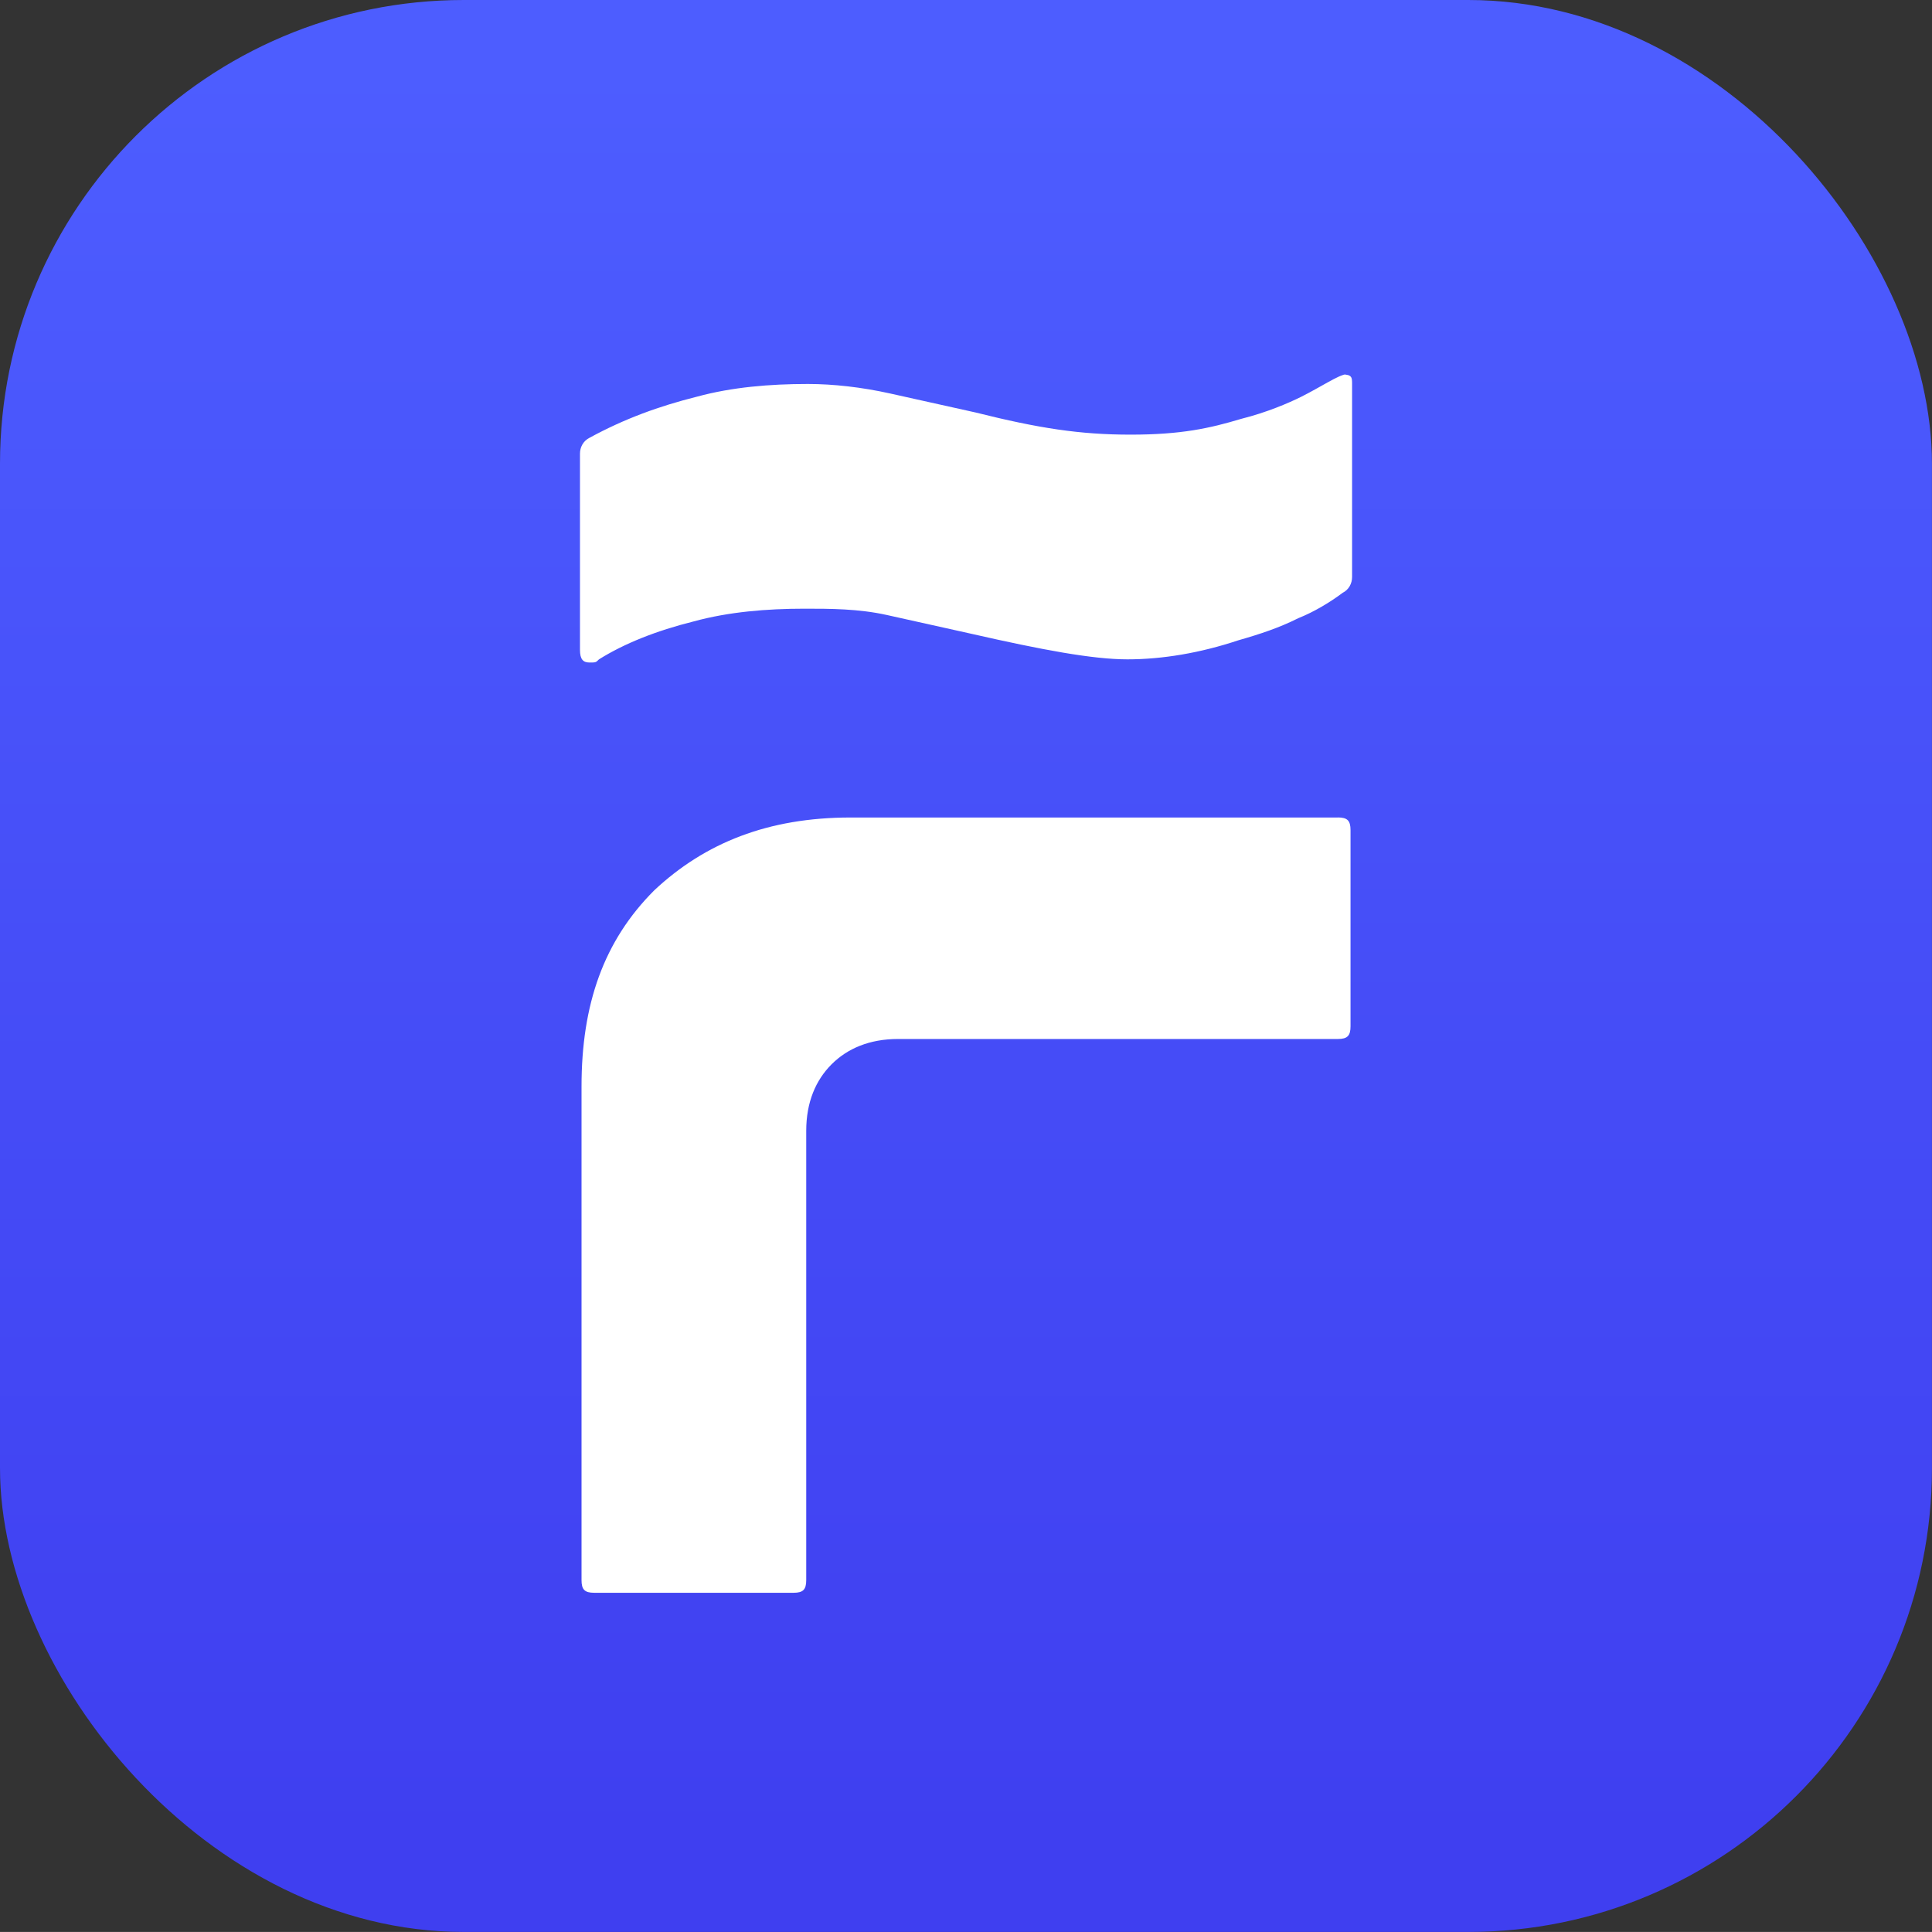
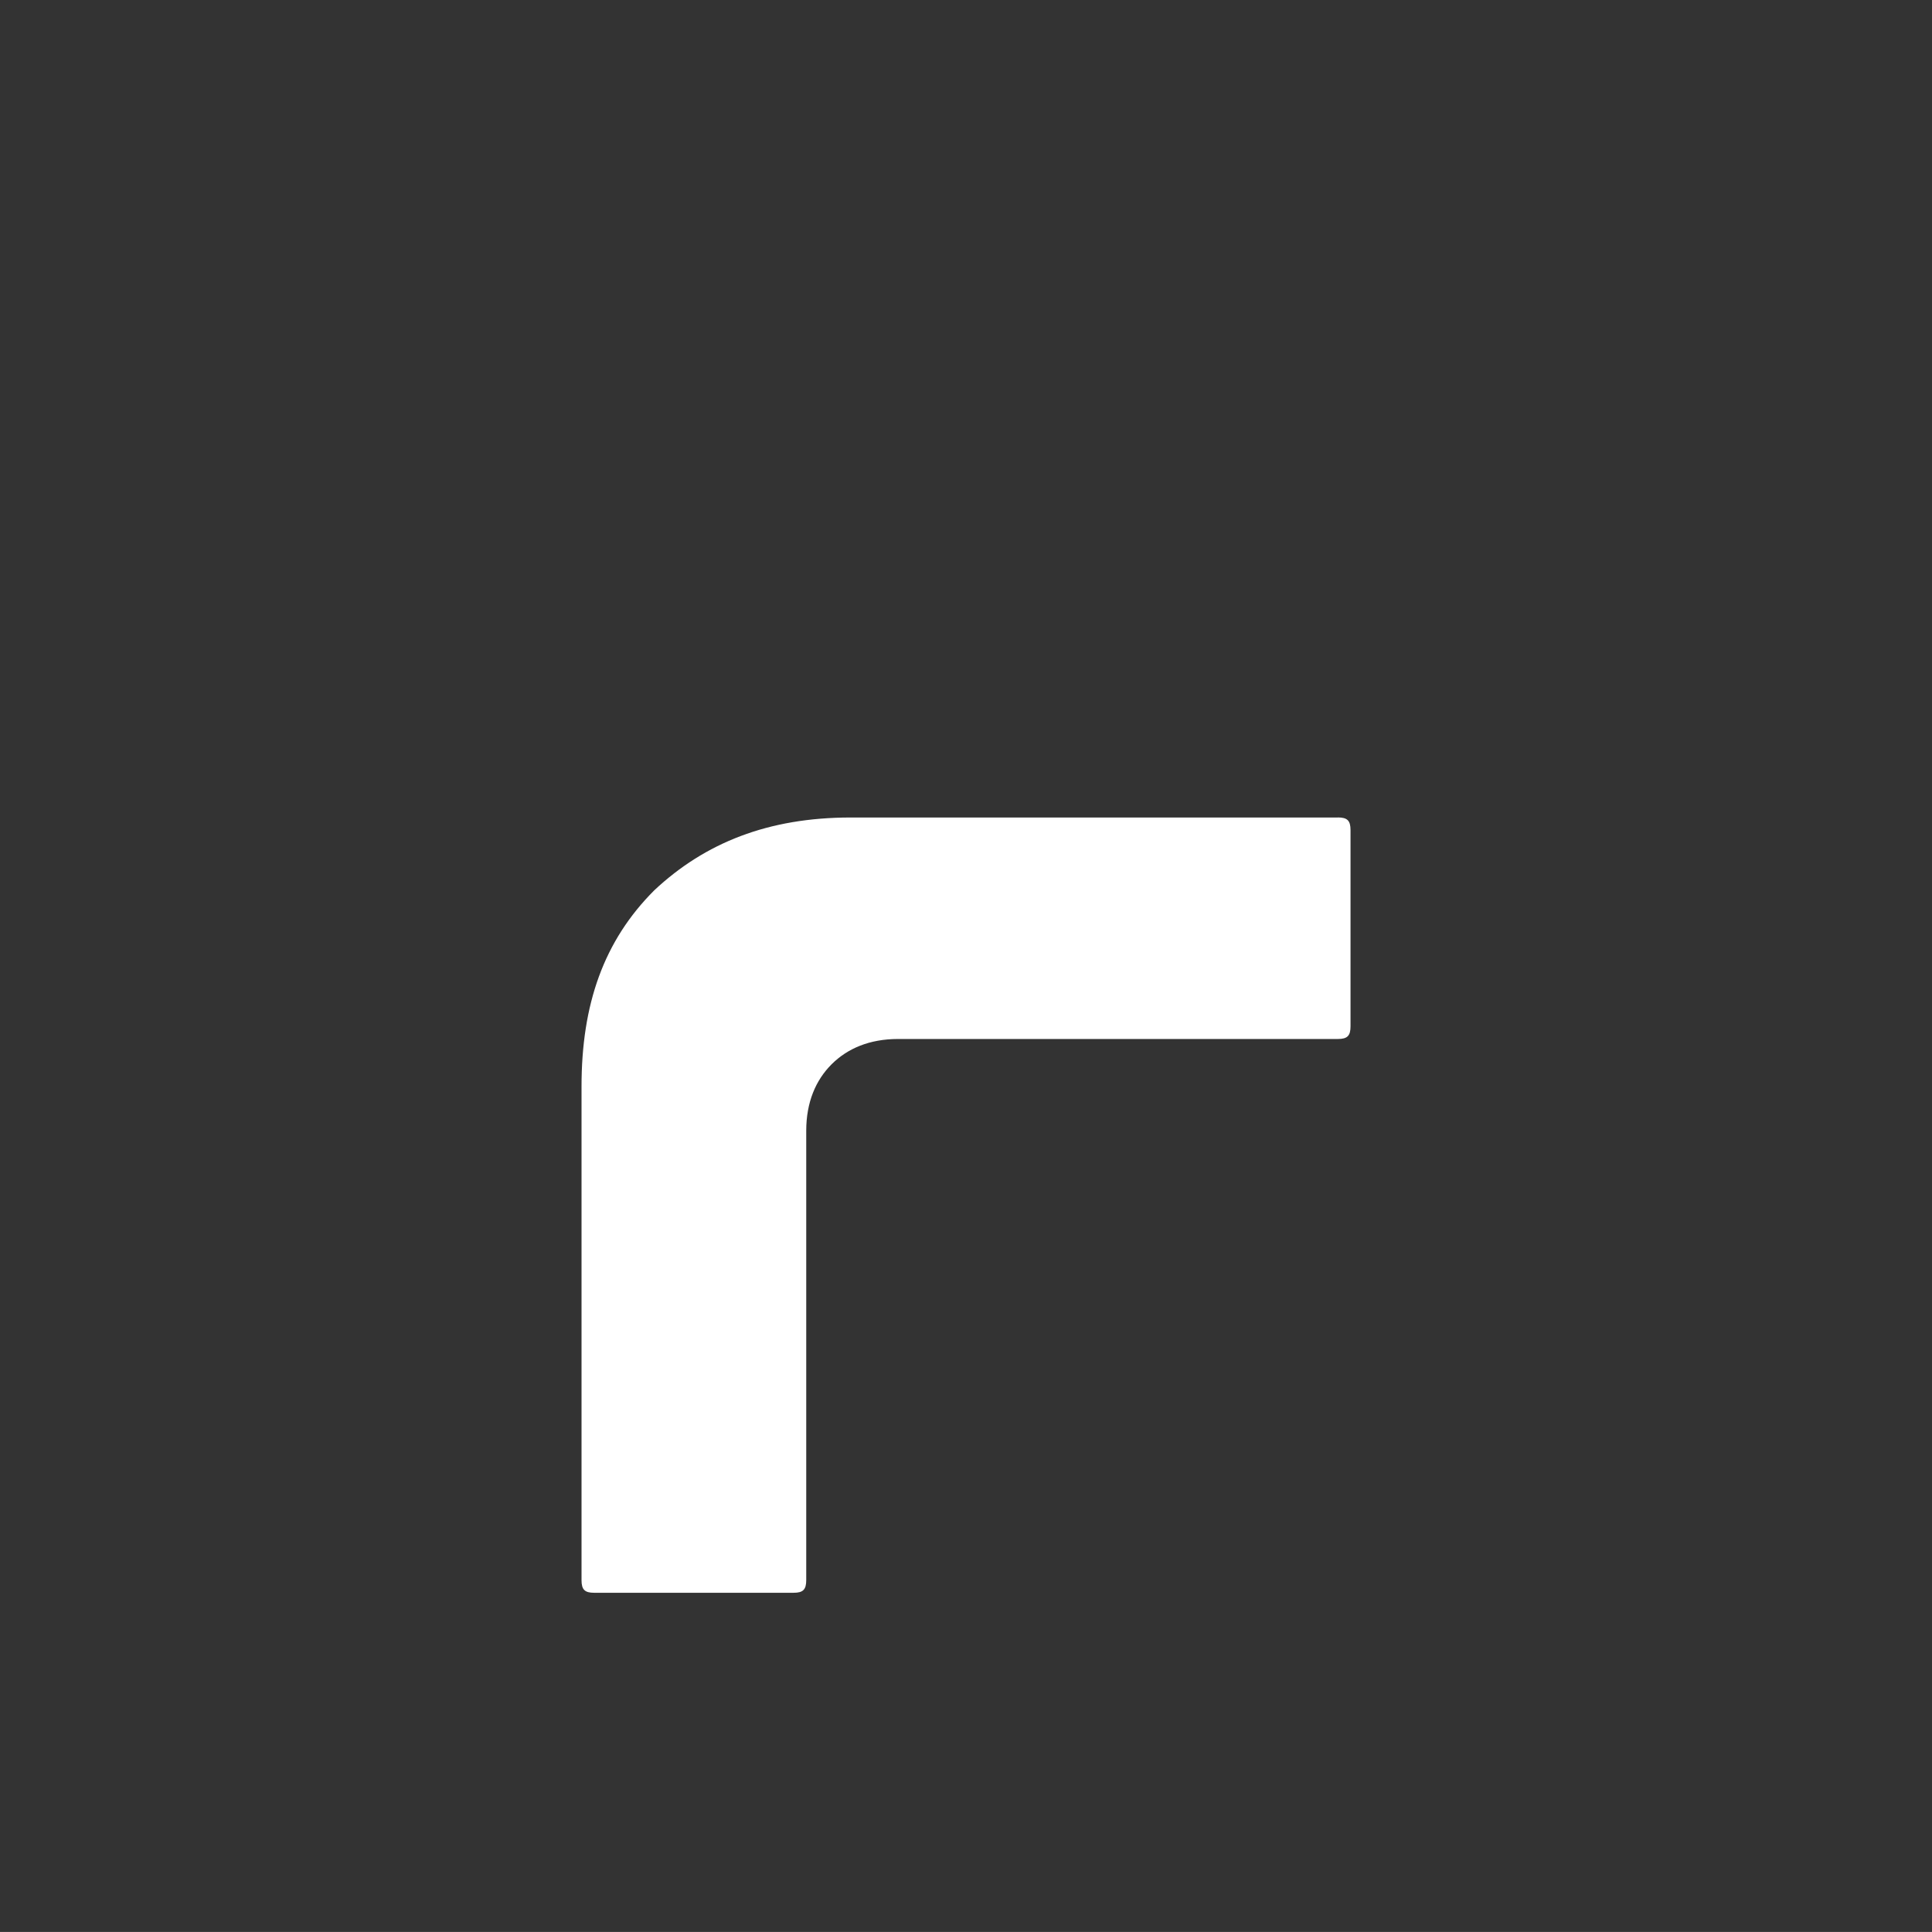
<svg xmlns="http://www.w3.org/2000/svg" id="_레이어_1" data-name="레이어_1" viewBox="0 0 360 359.99">
  <rect x="0" y="0" width="360" height="359.99" fill="#333333" stroke="none" />
  <defs>
    <style>      .st0 {        fill: #fff;      }      .st1 {        fill: url(#_무제_그라디언트_6);      }    </style>
    <linearGradient id="_무제_그라디언트_6" data-name="무제 그라디언트 6" x1="180" y1="12.01" x2="180" y2="342.86" gradientUnits="userSpaceOnUse">
      <stop offset="0" stop-color="#4d5dff" />
      <stop offset="1" stop-color="#3f3ff0" />
    </linearGradient>
  </defs>
-   <rect class="st1" x="0" y="0" width="359.99" height="359.99" rx="86.41" ry="86.41" />
  <g>
-     <path class="st0" d="M250.76,69.78c-1.18,0-4.72,2.36-8.25,4.13-2.36,1.18-6.49,2.95-11.2,4.13-5.9,1.77-11.2,2.95-20.64,2.95s-17.1-1.18-28.89-4.13c-5.31-1.18-10.61-2.36-15.92-3.54-5.31-1.18-10.61-1.77-15.33-1.77-7.08,0-14.15.59-20.64,2.36-7.08,1.77-13.56,4.13-20.05,7.67-1.18.59-1.77,1.77-1.77,2.95v36.56c0,1.77.59,2.36,1.77,2.36s1.18,0,1.77-.59c4.72-2.95,10.61-5.31,17.69-7.08,6.49-1.77,13.56-2.36,20.64-2.36,4.72,0,10.02,0,15.33,1.18,5.31,1.18,10.61,2.36,15.92,3.54,12.97,2.95,22.41,4.72,28.89,4.72s13.56-1.18,20.64-3.54c4.13-1.18,7.67-2.36,11.2-4.13,2.95-1.18,5.9-2.95,8.25-4.72,1.18-.59,1.77-1.77,1.77-2.95v-35.97c0-1.18,0-1.77-1.77-1.77" />
    <path class="st0" d="M249.28,152.33h-90.8c-15.33,0-27.12,4.72-36.56,13.56-9.43,9.43-13.56,21.23-13.56,36.56v91.98c0,1.77.59,2.36,2.36,2.36h37.15c1.77,0,2.36-.59,2.36-2.36v-83.73c0-5.31,1.77-9.43,4.72-12.38,2.95-2.95,7.08-4.72,12.38-4.72h81.96c1.77,0,2.36-.59,2.36-2.36v-36.56c0-1.77-.59-2.36-2.36-2.36" />
  </g>
</svg>